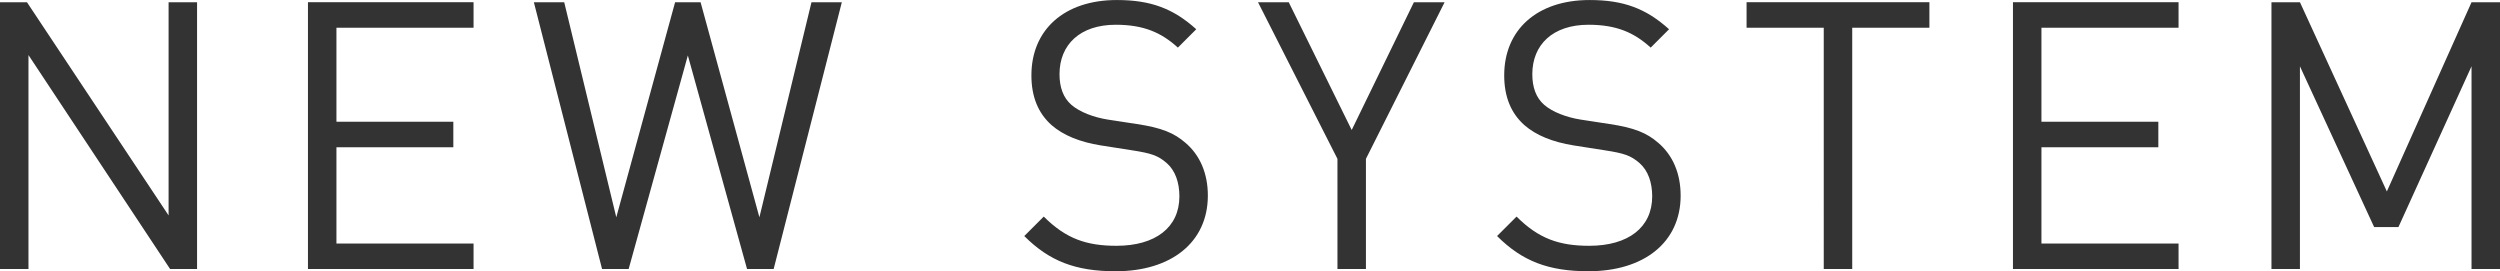
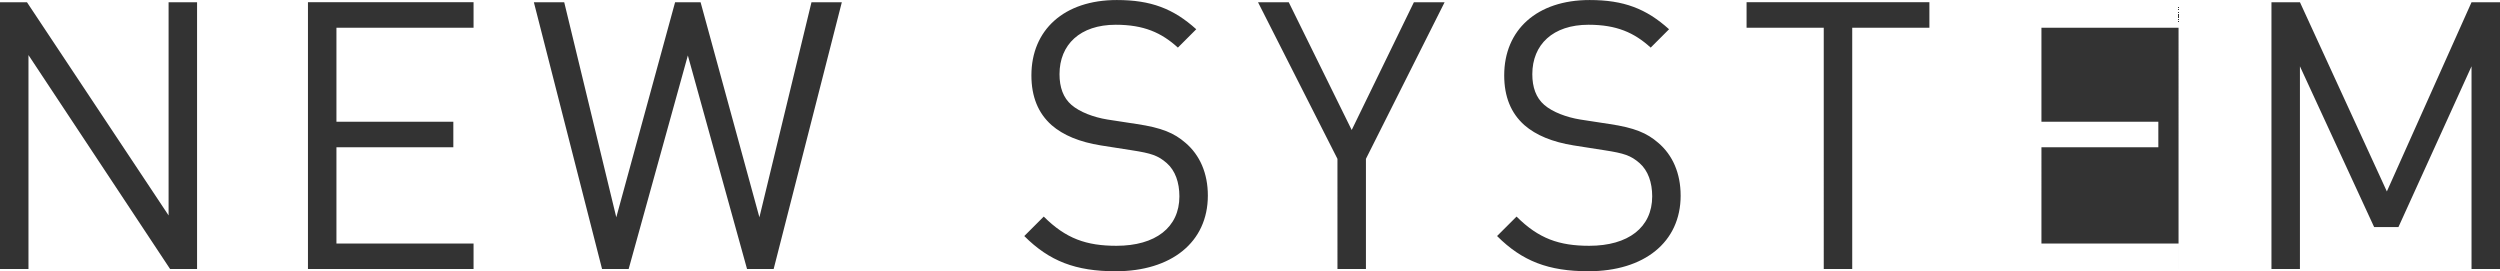
<svg xmlns="http://www.w3.org/2000/svg" width="647.281" height="70.228" viewBox="0 0 647.281 70.228">
-   <path id="パス_386" data-name="パス 386" d="M61.013,0V-69.064H53.641v55.193L16.975-69.064H9.991V0h7.372V-55.387L54.029,0ZM132.6,0V-6.6H97.1V-31.525h30.264v-6.6H97.1V-62.468h35.5v-6.6H89.725V0ZM227.95-69.064h-7.857L206.61-13.386,191.381-69.064h-6.6L169.556-13.386,156.073-69.064h-7.857L165.87,0h6.887l15.326-55.29L203.409,0H210.3Zm94.769,50.052c0-5.723-2.037-10.476-5.82-13.677-2.91-2.522-6.111-3.88-12.61-4.85L296.723-38.7c-3.589-.582-7.178-1.94-9.312-3.783s-3.1-4.559-3.1-7.954c0-7.663,5.335-12.8,14.55-12.8,7.275,0,11.834,2.037,16.1,5.917l4.753-4.753c-5.917-5.335-11.737-7.566-20.564-7.566-13.677,0-22.116,7.76-22.116,19.5,0,5.529,1.746,9.8,5.238,12.9,3.007,2.619,7.275,4.365,12.707,5.238l8.051,1.261c5.044.776,6.79,1.358,9.021,3.3s3.3,5.044,3.3,8.633c0,8.051-6.208,12.8-16.3,12.8-7.76,0-13.1-1.843-18.818-7.566l-5.044,5.044c6.5,6.5,13.289,9.118,23.668,9.118C313.213.582,322.719-6.887,322.719-19.012Zm61.3-50.052h-7.954l-16.1,33.077-16.3-33.077h-7.954l20.564,40.546V0h7.372V-28.518Zm61.11,50.052c0-5.723-2.037-10.476-5.82-13.677-2.91-2.522-6.111-3.88-12.61-4.85L419.137-38.7c-3.589-.582-7.178-1.94-9.312-3.783s-3.1-4.559-3.1-7.954c0-7.663,5.335-12.8,14.55-12.8,7.275,0,11.834,2.037,16.1,5.917l4.753-4.753c-5.917-5.335-11.737-7.566-20.564-7.566-13.677,0-22.116,7.76-22.116,19.5,0,5.529,1.746,9.8,5.238,12.9,3.007,2.619,7.275,4.365,12.707,5.238l8.051,1.261c5.044.776,6.79,1.358,9.021,3.3s3.3,5.044,3.3,8.633c0,8.051-6.208,12.8-16.3,12.8-7.76,0-13.1-1.843-18.818-7.566L397.6-8.536c6.5,6.5,13.289,9.118,23.668,9.118C435.627.582,445.133-6.887,445.133-19.012Zm64.408-43.456v-6.6H462.2v6.6h19.982V0h7.372V-62.468ZM574.046,0V-6.6h-35.5V-31.525h30.264v-6.6H538.544V-62.468h35.5v-6.6H531.172V0Zm83.226,0V-69.064H649.9L627.978-20.079l-22.5-48.985H598.1V0h7.372V-52.477L624.68-10.864h6.3L649.9-52.477V0Z" transform="translate(-9.991 69.646)" fill="#333" />
+   <path id="パス_386" data-name="パス 386" d="M61.013,0V-69.064H53.641v55.193L16.975-69.064H9.991V0h7.372V-55.387L54.029,0ZM132.6,0V-6.6H97.1V-31.525h30.264v-6.6H97.1V-62.468h35.5v-6.6H89.725V0ZM227.95-69.064h-7.857L206.61-13.386,191.381-69.064h-6.6L169.556-13.386,156.073-69.064h-7.857L165.87,0h6.887l15.326-55.29L203.409,0H210.3Zm94.769,50.052c0-5.723-2.037-10.476-5.82-13.677-2.91-2.522-6.111-3.88-12.61-4.85L296.723-38.7c-3.589-.582-7.178-1.94-9.312-3.783s-3.1-4.559-3.1-7.954c0-7.663,5.335-12.8,14.55-12.8,7.275,0,11.834,2.037,16.1,5.917l4.753-4.753c-5.917-5.335-11.737-7.566-20.564-7.566-13.677,0-22.116,7.76-22.116,19.5,0,5.529,1.746,9.8,5.238,12.9,3.007,2.619,7.275,4.365,12.707,5.238l8.051,1.261c5.044.776,6.79,1.358,9.021,3.3s3.3,5.044,3.3,8.633c0,8.051-6.208,12.8-16.3,12.8-7.76,0-13.1-1.843-18.818-7.566l-5.044,5.044c6.5,6.5,13.289,9.118,23.668,9.118C313.213.582,322.719-6.887,322.719-19.012Zm61.3-50.052h-7.954l-16.1,33.077-16.3-33.077h-7.954l20.564,40.546V0h7.372V-28.518Zm61.11,50.052c0-5.723-2.037-10.476-5.82-13.677-2.91-2.522-6.111-3.88-12.61-4.85L419.137-38.7c-3.589-.582-7.178-1.94-9.312-3.783s-3.1-4.559-3.1-7.954c0-7.663,5.335-12.8,14.55-12.8,7.275,0,11.834,2.037,16.1,5.917l4.753-4.753c-5.917-5.335-11.737-7.566-20.564-7.566-13.677,0-22.116,7.76-22.116,19.5,0,5.529,1.746,9.8,5.238,12.9,3.007,2.619,7.275,4.365,12.707,5.238l8.051,1.261c5.044.776,6.79,1.358,9.021,3.3s3.3,5.044,3.3,8.633c0,8.051-6.208,12.8-16.3,12.8-7.76,0-13.1-1.843-18.818-7.566L397.6-8.536c6.5,6.5,13.289,9.118,23.668,9.118C435.627.582,445.133-6.887,445.133-19.012Zm64.408-43.456v-6.6H462.2v6.6h19.982V0h7.372V-62.468ZM574.046,0V-6.6h-35.5V-31.525h30.264v-6.6H538.544V-62.468h35.5v-6.6V0Zm83.226,0V-69.064H649.9L627.978-20.079l-22.5-48.985H598.1V0h7.372V-52.477L624.68-10.864h6.3L649.9-52.477V0Z" transform="translate(-9.991 69.646)" fill="#333" />
</svg>